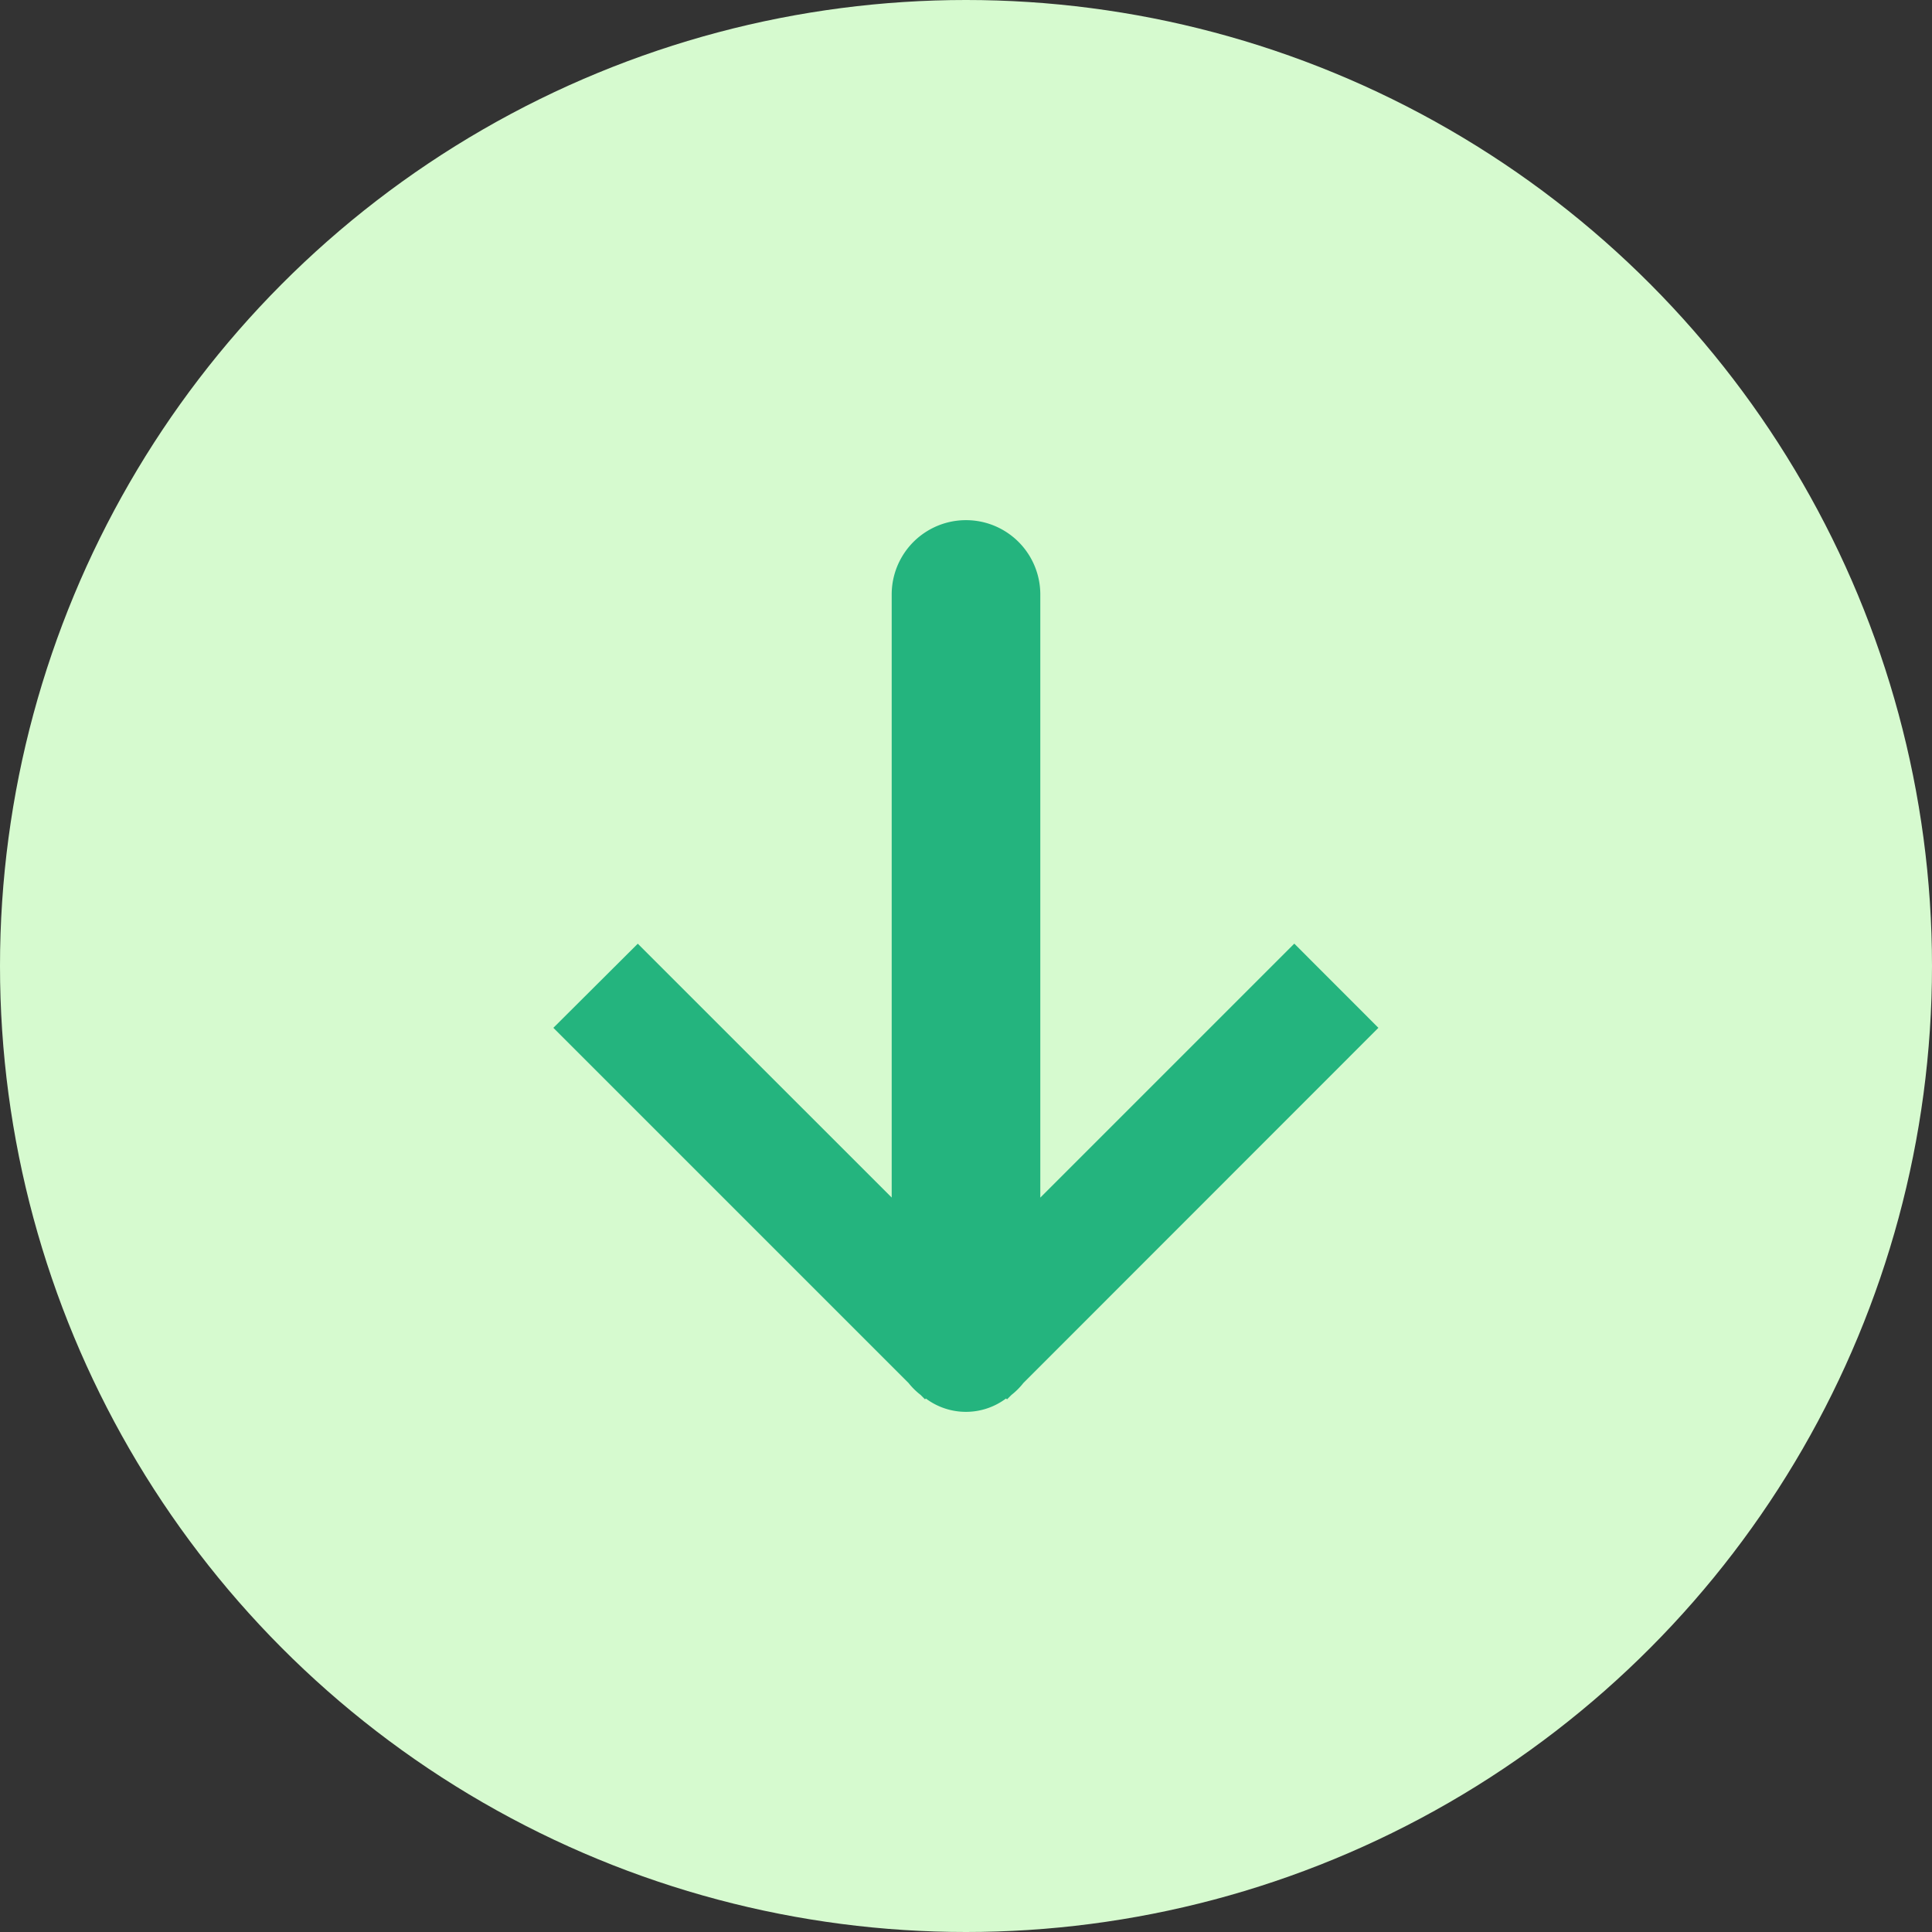
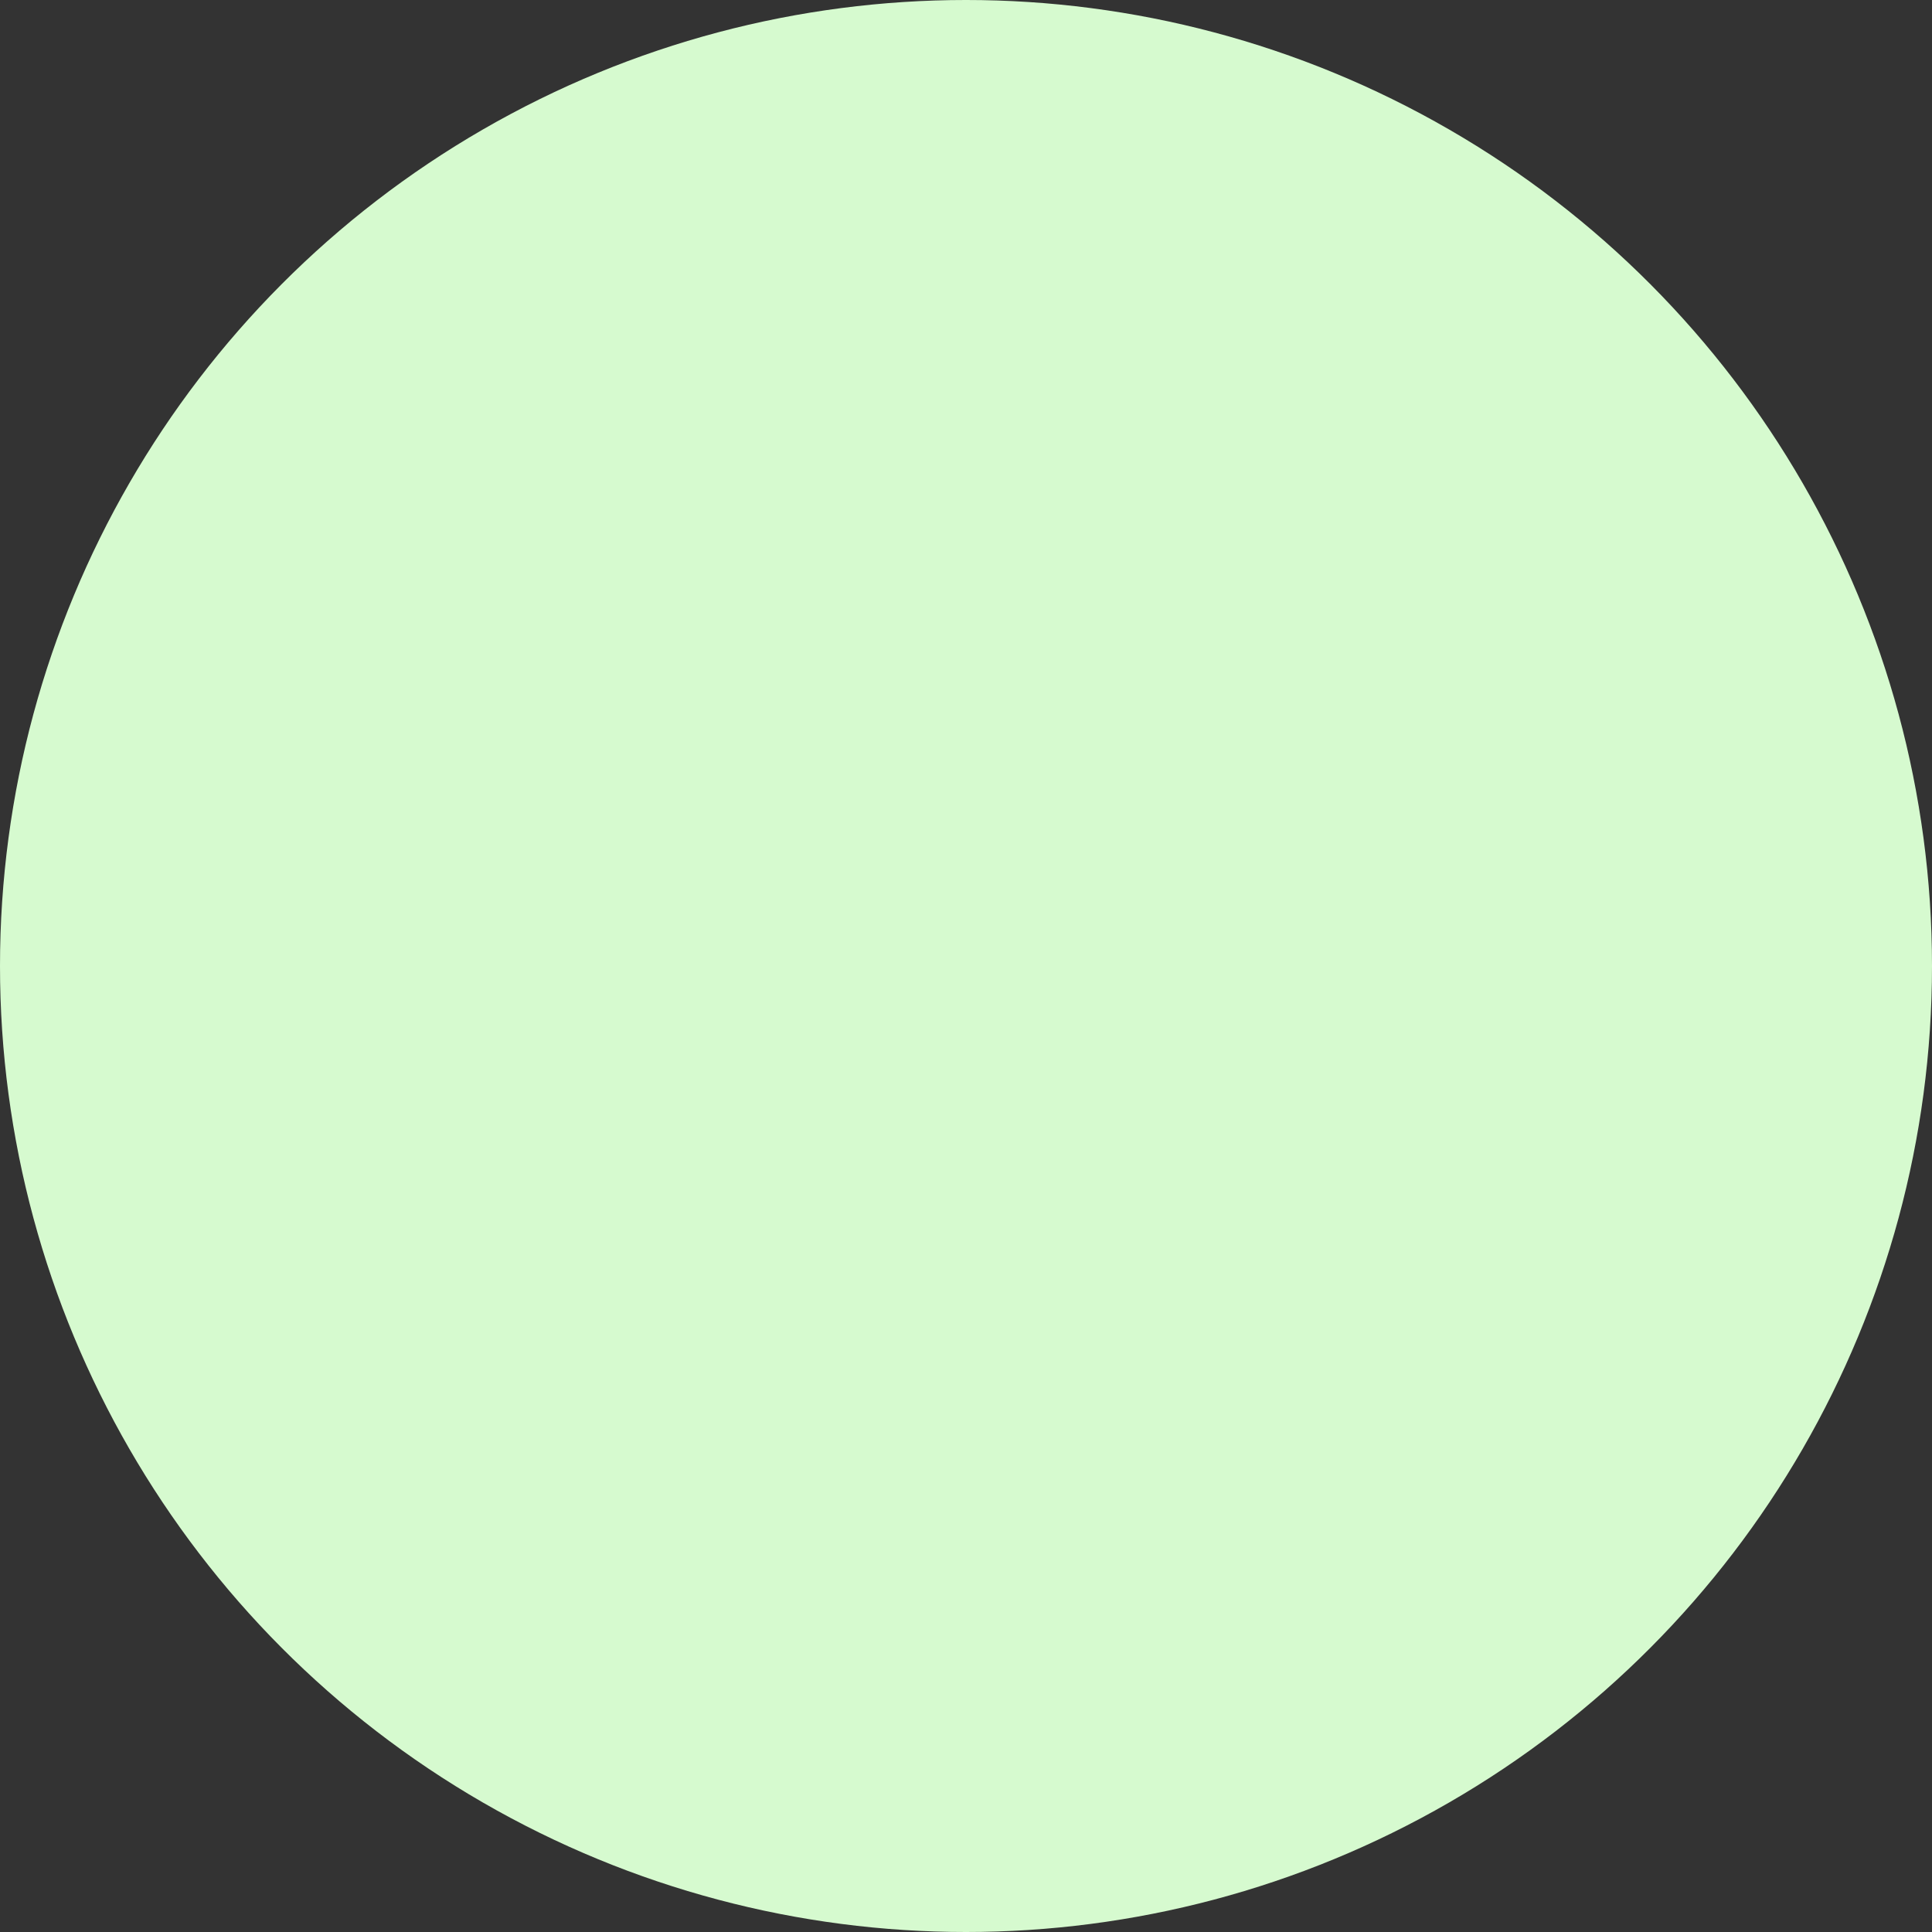
<svg xmlns="http://www.w3.org/2000/svg" width="26" height="26" viewBox="0 0 26 26">
  <rect x="0" y="0" width="26" height="26" fill="#333333" stroke="none" />
  <circle cx="13" cy="13" r="13" fill="#d6facf" />
-   <path d="M18.55 13.832l-4.778 4.78a.943.943 0 0 1-.16.16l-.06.06-.013-.012a.9.9 0 0 1-1.08 0l-.01.012-.06-.06a.943.943 0 0 1-.162-.16l-4.78-4.78L8.583 12.7 12 16.116V8a1 1 0 0 1 2 0v8.117l3.418-3.418z" fill="#24b47e" />
</svg>